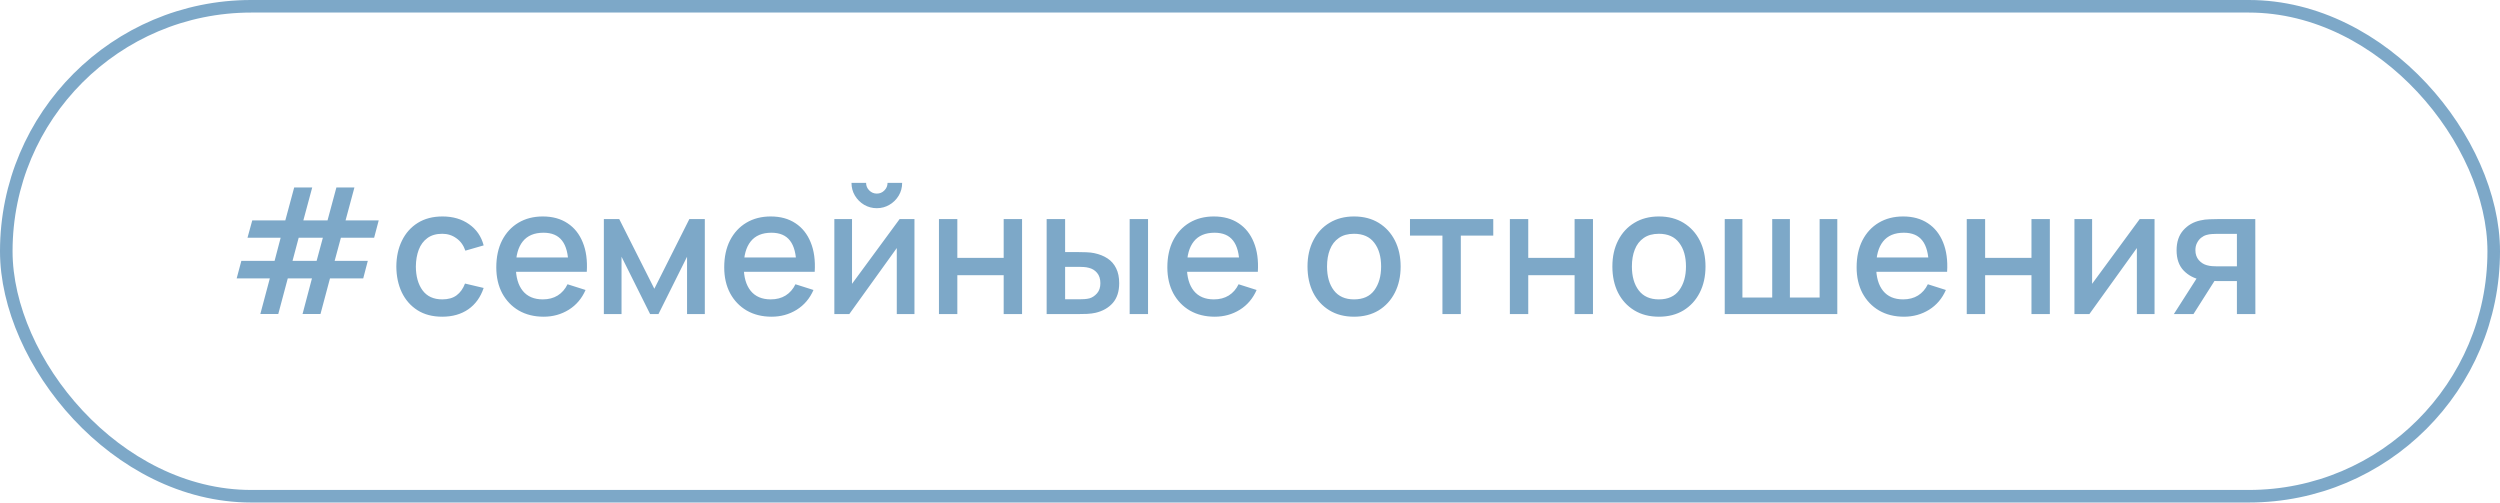
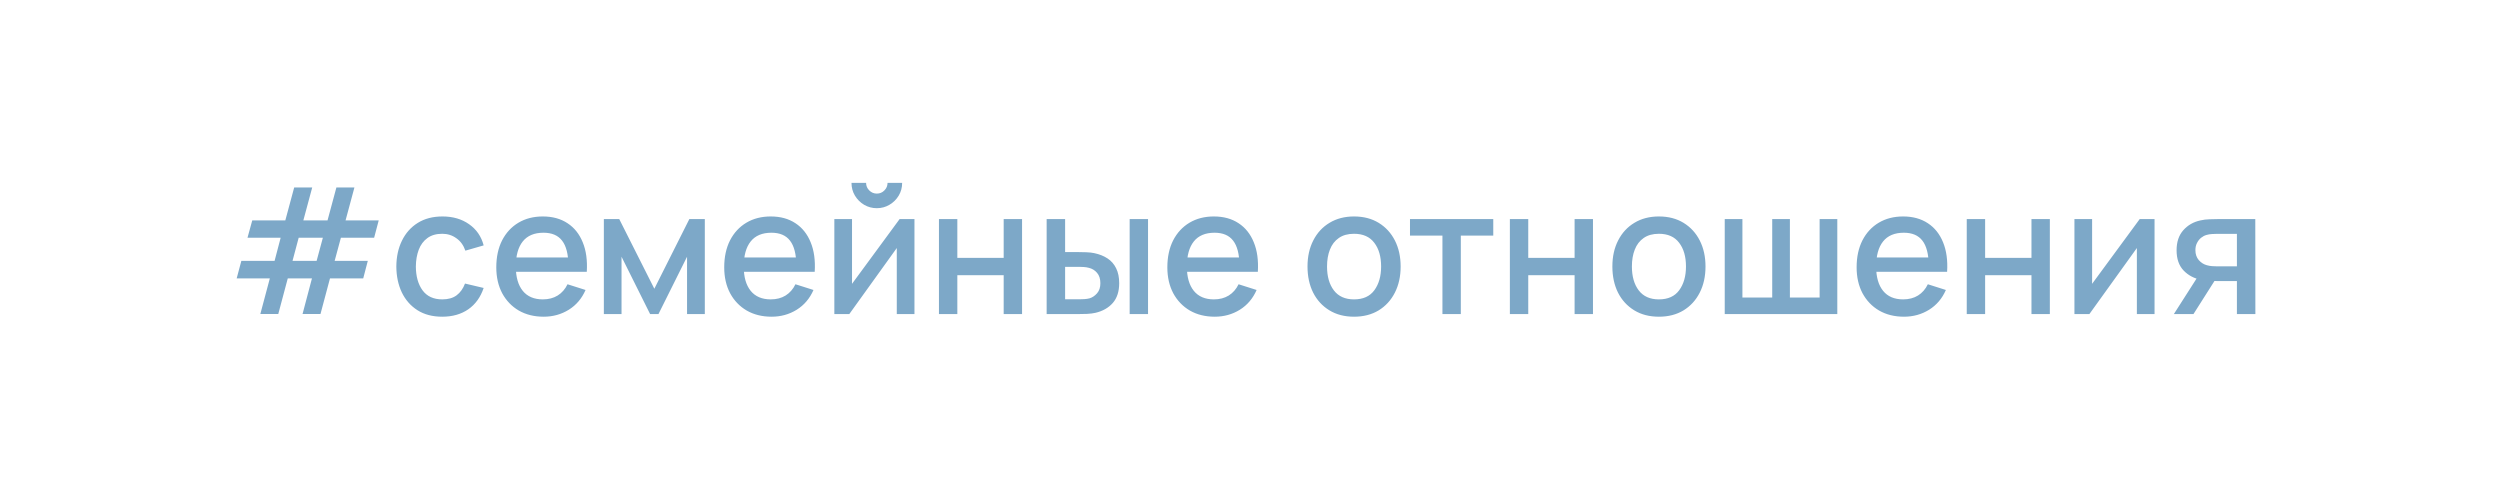
<svg xmlns="http://www.w3.org/2000/svg" width="199" height="40" viewBox="0 0 199 40" fill="none">
  <path d="M20.723 24.993L21.479 22.158H18.84L19.211 20.765H21.857L22.34 18.924H19.701L20.079 17.545H22.711L23.418 14.92H24.853L24.146 17.545H26.071L26.778 14.92H28.213L27.506 17.545H30.145L29.781 18.924H27.135L26.638 20.765H29.277L28.913 22.158H26.267L25.511 24.993H24.083L24.832 22.158H22.907L22.151 24.993H20.723ZM23.285 20.765H25.203L25.7 18.924H23.775L23.285 20.765ZM35.202 25.21C34.428 25.21 33.77 25.037 33.228 24.692C32.687 24.347 32.272 23.873 31.982 23.271C31.698 22.669 31.553 21.985 31.548 21.22C31.553 20.441 31.702 19.752 31.996 19.155C32.29 18.553 32.71 18.082 33.256 17.741C33.802 17.4 34.458 17.23 35.223 17.23C36.049 17.23 36.754 17.435 37.337 17.846C37.925 18.257 38.313 18.819 38.499 19.533L37.043 19.953C36.899 19.528 36.661 19.199 36.329 18.966C36.003 18.728 35.627 18.609 35.202 18.609C34.722 18.609 34.327 18.723 34.019 18.952C33.711 19.176 33.483 19.484 33.333 19.876C33.184 20.268 33.107 20.716 33.102 21.22C33.107 21.999 33.284 22.629 33.634 23.11C33.989 23.591 34.512 23.831 35.202 23.831C35.674 23.831 36.054 23.724 36.343 23.509C36.637 23.29 36.861 22.977 37.015 22.571L38.499 22.921C38.252 23.658 37.844 24.225 37.274 24.622C36.705 25.014 36.014 25.21 35.202 25.21ZM43.278 25.21C42.527 25.21 41.867 25.047 41.297 24.72C40.733 24.389 40.292 23.929 39.974 23.341C39.662 22.748 39.505 22.062 39.505 21.283C39.505 20.457 39.659 19.741 39.967 19.134C40.28 18.527 40.714 18.058 41.269 17.727C41.825 17.396 42.471 17.23 43.208 17.23C43.978 17.23 44.634 17.41 45.175 17.769C45.717 18.124 46.12 18.63 46.386 19.288C46.657 19.946 46.764 20.728 46.708 21.633H45.245V21.101C45.236 20.224 45.068 19.575 44.741 19.155C44.419 18.735 43.927 18.525 43.264 18.525C42.532 18.525 41.981 18.756 41.612 19.218C41.244 19.68 41.059 20.347 41.059 21.22C41.059 22.051 41.244 22.695 41.612 23.152C41.981 23.605 42.513 23.831 43.208 23.831C43.666 23.831 44.06 23.728 44.391 23.523C44.727 23.313 44.989 23.014 45.175 22.627L46.61 23.082C46.316 23.759 45.871 24.284 45.273 24.657C44.676 25.026 44.011 25.21 43.278 25.21ZM40.583 21.633V20.492H45.98V21.633H40.583ZM48.067 25V17.44H49.292L52.085 22.984L54.871 17.44H56.103V25H54.689V20.436L52.414 25H51.749L49.474 20.436V25H48.067ZM61.421 25.21C60.67 25.21 60.009 25.047 59.44 24.72C58.875 24.389 58.434 23.929 58.117 23.341C57.804 22.748 57.648 22.062 57.648 21.283C57.648 20.457 57.802 19.741 58.11 19.134C58.423 18.527 58.857 18.058 59.412 17.727C59.967 17.396 60.614 17.23 61.351 17.23C62.121 17.23 62.777 17.41 63.318 17.769C63.859 18.124 64.263 18.63 64.529 19.288C64.8 19.946 64.907 20.728 64.851 21.633H63.388V21.101C63.379 20.224 63.211 19.575 62.884 19.155C62.562 18.735 62.07 18.525 61.407 18.525C60.674 18.525 60.124 18.756 59.755 19.218C59.386 19.68 59.202 20.347 59.202 21.22C59.202 22.051 59.386 22.695 59.755 23.152C60.124 23.605 60.656 23.831 61.351 23.831C61.808 23.831 62.203 23.728 62.534 23.523C62.87 23.313 63.131 23.014 63.318 22.627L64.753 23.082C64.459 23.759 64.013 24.284 63.416 24.657C62.819 25.026 62.154 25.21 61.421 25.21ZM58.726 21.633V20.492H64.123V21.633H58.726ZM69.795 16.572C69.427 16.572 69.088 16.481 68.78 16.299C68.477 16.117 68.234 15.874 68.052 15.571C67.87 15.268 67.779 14.929 67.779 14.556H68.941C68.941 14.789 69.025 14.99 69.193 15.158C69.361 15.326 69.562 15.41 69.795 15.41C70.033 15.41 70.234 15.326 70.397 15.158C70.565 14.99 70.649 14.789 70.649 14.556H71.811C71.811 14.929 71.72 15.268 71.538 15.571C71.356 15.874 71.111 16.117 70.803 16.299C70.5 16.481 70.164 16.572 69.795 16.572ZM72.791 17.44V25H71.384V19.743L67.604 25H66.414V17.44H67.821V22.592L71.608 17.44H72.791ZM74.741 25V17.44H76.204V20.527H79.893V17.44H81.356V25H79.893V21.906H76.204V25H74.741ZM83.313 25V17.44H84.783V20.065H85.777C85.992 20.065 86.222 20.07 86.47 20.079C86.717 20.088 86.927 20.112 87.1 20.149C87.506 20.233 87.858 20.373 88.157 20.569C88.456 20.765 88.684 21.026 88.843 21.353C89.006 21.675 89.088 22.072 89.088 22.543C89.088 23.201 88.918 23.726 88.577 24.118C88.236 24.505 87.774 24.767 87.191 24.902C87.004 24.944 86.782 24.972 86.526 24.986C86.274 24.995 86.04 25 85.826 25H83.313ZM84.783 23.824H85.91C86.031 23.824 86.166 23.819 86.316 23.81C86.465 23.801 86.603 23.78 86.729 23.747C86.948 23.682 87.147 23.549 87.324 23.348C87.501 23.147 87.59 22.879 87.59 22.543C87.59 22.198 87.501 21.922 87.324 21.717C87.151 21.512 86.932 21.379 86.666 21.318C86.544 21.285 86.416 21.264 86.281 21.255C86.15 21.246 86.026 21.241 85.91 21.241H84.783V23.824ZM89.921 25V17.44H91.384V25H89.921ZM96.694 25.21C95.943 25.21 95.283 25.047 94.713 24.72C94.149 24.389 93.708 23.929 93.39 23.341C93.078 22.748 92.921 22.062 92.921 21.283C92.921 20.457 93.075 19.741 93.383 19.134C93.696 18.527 94.13 18.058 94.685 17.727C95.241 17.396 95.887 17.23 96.624 17.23C97.394 17.23 98.05 17.41 98.591 17.769C99.133 18.124 99.536 18.63 99.802 19.288C100.073 19.946 100.18 20.728 100.124 21.633H98.661V21.101C98.652 20.224 98.484 19.575 98.157 19.155C97.835 18.735 97.343 18.525 96.68 18.525C95.948 18.525 95.397 18.756 95.028 19.218C94.66 19.68 94.475 20.347 94.475 21.22C94.475 22.051 94.66 22.695 95.028 23.152C95.397 23.605 95.929 23.831 96.624 23.831C97.082 23.831 97.476 23.728 97.807 23.523C98.143 23.313 98.405 23.014 98.591 22.627L100.026 23.082C99.732 23.759 99.287 24.284 98.689 24.657C98.092 25.026 97.427 25.21 96.694 25.21ZM93.999 21.633V20.492H99.396V21.633H93.999ZM107.781 25.21C107.025 25.21 106.369 25.04 105.814 24.699C105.258 24.358 104.829 23.889 104.526 23.292C104.227 22.69 104.078 21.997 104.078 21.213C104.078 20.424 104.232 19.731 104.54 19.134C104.848 18.532 105.279 18.065 105.835 17.734C106.39 17.398 107.039 17.23 107.781 17.23C108.537 17.23 109.192 17.4 109.748 17.741C110.303 18.082 110.732 18.551 111.036 19.148C111.339 19.745 111.491 20.434 111.491 21.213C111.491 22.002 111.337 22.697 111.029 23.299C110.725 23.896 110.296 24.365 109.741 24.706C109.185 25.042 108.532 25.21 107.781 25.21ZM107.781 23.831C108.504 23.831 109.043 23.588 109.398 23.103C109.757 22.613 109.937 21.983 109.937 21.213C109.937 20.424 109.755 19.794 109.391 19.323C109.031 18.847 108.495 18.609 107.781 18.609C107.291 18.609 106.887 18.721 106.57 18.945C106.252 19.164 106.017 19.47 105.863 19.862C105.709 20.249 105.632 20.7 105.632 21.213C105.632 22.006 105.814 22.641 106.178 23.117C106.542 23.593 107.076 23.831 107.781 23.831ZM114.818 25V18.756H112.235V17.44H118.864V18.756H116.281V25H114.818ZM120.186 25V17.44H121.649V20.527H125.338V17.44H126.801V25H125.338V21.906H121.649V25H120.186ZM132.048 25.21C131.292 25.21 130.636 25.04 130.081 24.699C129.526 24.358 129.096 23.889 128.793 23.292C128.494 22.69 128.345 21.997 128.345 21.213C128.345 20.424 128.499 19.731 128.807 19.134C129.115 18.532 129.547 18.065 130.102 17.734C130.657 17.398 131.306 17.23 132.048 17.23C132.804 17.23 133.46 17.4 134.015 17.741C134.57 18.082 135 18.551 135.303 19.148C135.606 19.745 135.758 20.434 135.758 21.213C135.758 22.002 135.604 22.697 135.296 23.299C134.993 23.896 134.563 24.365 134.008 24.706C133.453 25.042 132.799 25.21 132.048 25.21ZM132.048 23.831C132.771 23.831 133.31 23.588 133.665 23.103C134.024 22.613 134.204 21.983 134.204 21.213C134.204 20.424 134.022 19.794 133.658 19.323C133.299 18.847 132.762 18.609 132.048 18.609C131.558 18.609 131.154 18.721 130.837 18.945C130.52 19.164 130.284 19.47 130.13 19.862C129.976 20.249 129.899 20.7 129.899 21.213C129.899 22.006 130.081 22.641 130.445 23.117C130.809 23.593 131.343 23.831 132.048 23.831ZM137.289 25V17.44H138.696V23.684H141.069V17.44H142.476V23.684H144.842V17.44H146.249V25H137.289ZM151.56 25.21C150.808 25.21 150.148 25.047 149.579 24.72C149.014 24.389 148.573 23.929 148.256 23.341C147.943 22.748 147.787 22.062 147.787 21.283C147.787 20.457 147.941 19.741 148.249 19.134C148.561 18.527 148.995 18.058 149.551 17.727C150.106 17.396 150.752 17.23 151.49 17.23C152.26 17.23 152.915 17.41 153.457 17.769C153.998 18.124 154.402 18.63 154.668 19.288C154.938 19.946 155.046 20.728 154.99 21.633H153.527V21.101C153.517 20.224 153.349 19.575 153.023 19.155C152.701 18.735 152.208 18.525 151.546 18.525C150.813 18.525 150.262 18.756 149.894 19.218C149.525 19.68 149.341 20.347 149.341 21.22C149.341 22.051 149.525 22.695 149.894 23.152C150.262 23.605 150.794 23.831 151.49 23.831C151.947 23.831 152.341 23.728 152.673 23.523C153.009 23.313 153.27 23.014 153.457 22.627L154.892 23.082C154.598 23.759 154.152 24.284 153.555 24.657C152.957 25.026 152.292 25.21 151.56 25.21ZM148.865 21.633V20.492H154.262V21.633H148.865ZM156.553 25V17.44H158.016V20.527H161.705V17.44H163.168V25H161.705V21.906H158.016V25H156.553ZM171.502 17.44V25H170.095V19.743L166.315 25H165.125V17.44H166.532V22.592L170.319 17.44H171.502ZM178.058 25V22.375H176.56C176.382 22.375 176.17 22.368 175.923 22.354C175.68 22.34 175.451 22.314 175.237 22.277C174.672 22.174 174.201 21.929 173.823 21.542C173.445 21.15 173.256 20.611 173.256 19.925C173.256 19.262 173.433 18.73 173.788 18.329C174.147 17.923 174.602 17.662 175.153 17.545C175.391 17.489 175.633 17.459 175.881 17.454C176.133 17.445 176.345 17.44 176.518 17.44H179.521L179.528 25H178.058ZM173.039 25L174.95 22.011H176.497L174.6 25H173.039ZM176.434 21.199H178.058V18.616H176.434C176.331 18.616 176.205 18.621 176.056 18.63C175.906 18.639 175.762 18.665 175.622 18.707C175.477 18.749 175.337 18.824 175.202 18.931C175.071 19.038 174.964 19.176 174.88 19.344C174.796 19.507 174.754 19.696 174.754 19.911C174.754 20.233 174.845 20.499 175.027 20.709C175.209 20.914 175.426 21.05 175.678 21.115C175.813 21.152 175.948 21.176 176.084 21.185C176.219 21.194 176.336 21.199 176.434 21.199Z" fill="#7DA8C8" />
-   <rect x="0.5" y="0.5" width="198" height="39" rx="19.5" stroke="#7DA8C8" />
</svg>